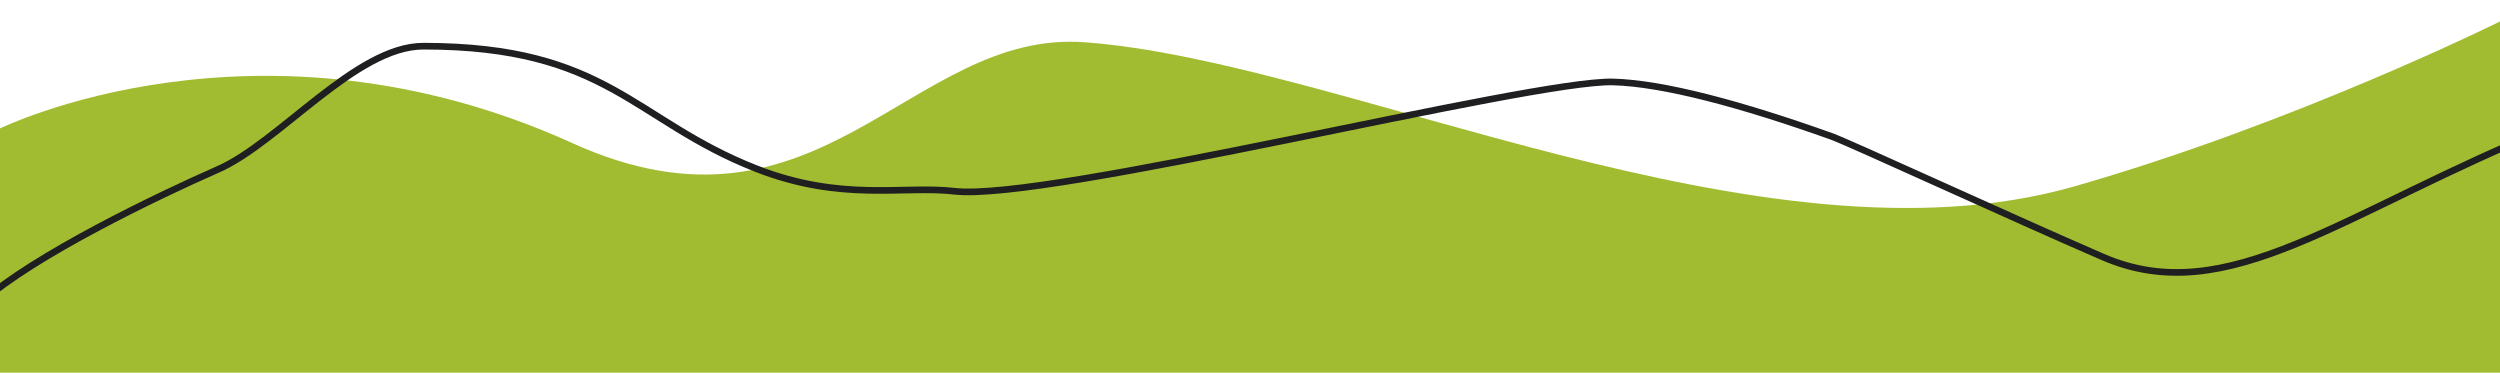
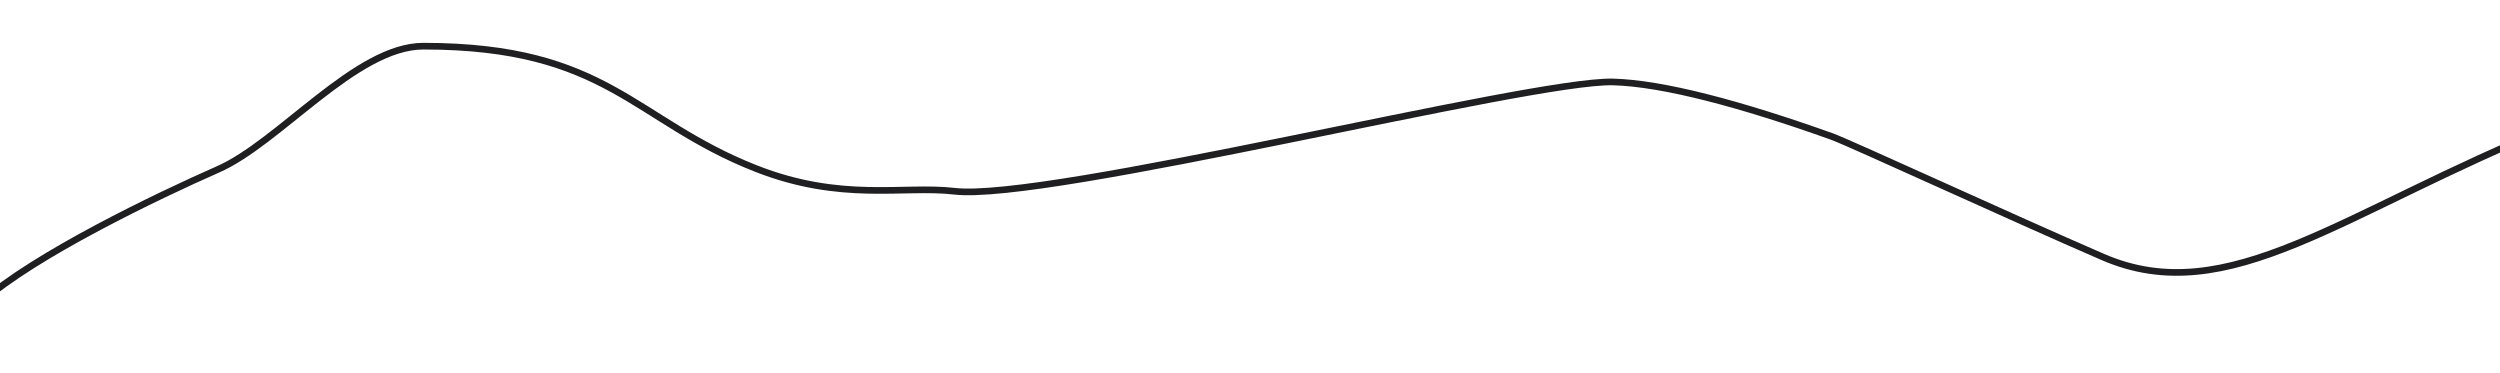
<svg xmlns="http://www.w3.org/2000/svg" xmlns:xlink="http://www.w3.org/1999/xlink" version="1.1" id="Livello_1" x="0px" y="0px" viewBox="0 0 384.4 57.3" style="enable-background:new 0 0 384.4 57.3;" xml:space="preserve">
  <style type="text/css">
	.st0{clip-path:url(#SVGID_2_);fill:#A1BC30;}
	.st1{clip-path:url(#SVGID_2_);fill:none;stroke:#1F1E21;stroke-width:1.025;}
</style>
  <g>
    <defs>
      <rect id="SVGID_1_" x="-3" y="3.3" width="396" height="208" />
    </defs>
    <clipPath id="SVGID_2_">
      <use xlink:href="#SVGID_1_" style="overflow:visible;" />
    </clipPath>
-     <path class="st0" d="M-0.1,19.8c0,0,39.8-19.7,88.1,2.2c38.1,17.3,52-17.5,78.8-15.5c39.5,2.9,104.2,35.8,152,22.2   c34-9.7,65.6-25.4,65.6-25.4l0.3,208H-3V17" />
    <path class="st1" d="M-2.9,46.5c8.2-7.3,27.2-16.4,36.3-20.4C42.9,22,54.7,7.1,65.1,7.1c28.3,0,32.3,11.4,51.1,18.8   c13.2,5.2,22.7,2.6,30.5,3.5c14.2,1.7,88.5-17.1,101.3-16.8c7.7,0.2,19.7,3.4,33.7,8.4c3.2,1.2,27.5,12.4,41.6,18.5   c19.3,8.4,36.9-7,69.6-20.2" />
  </g>
</svg>